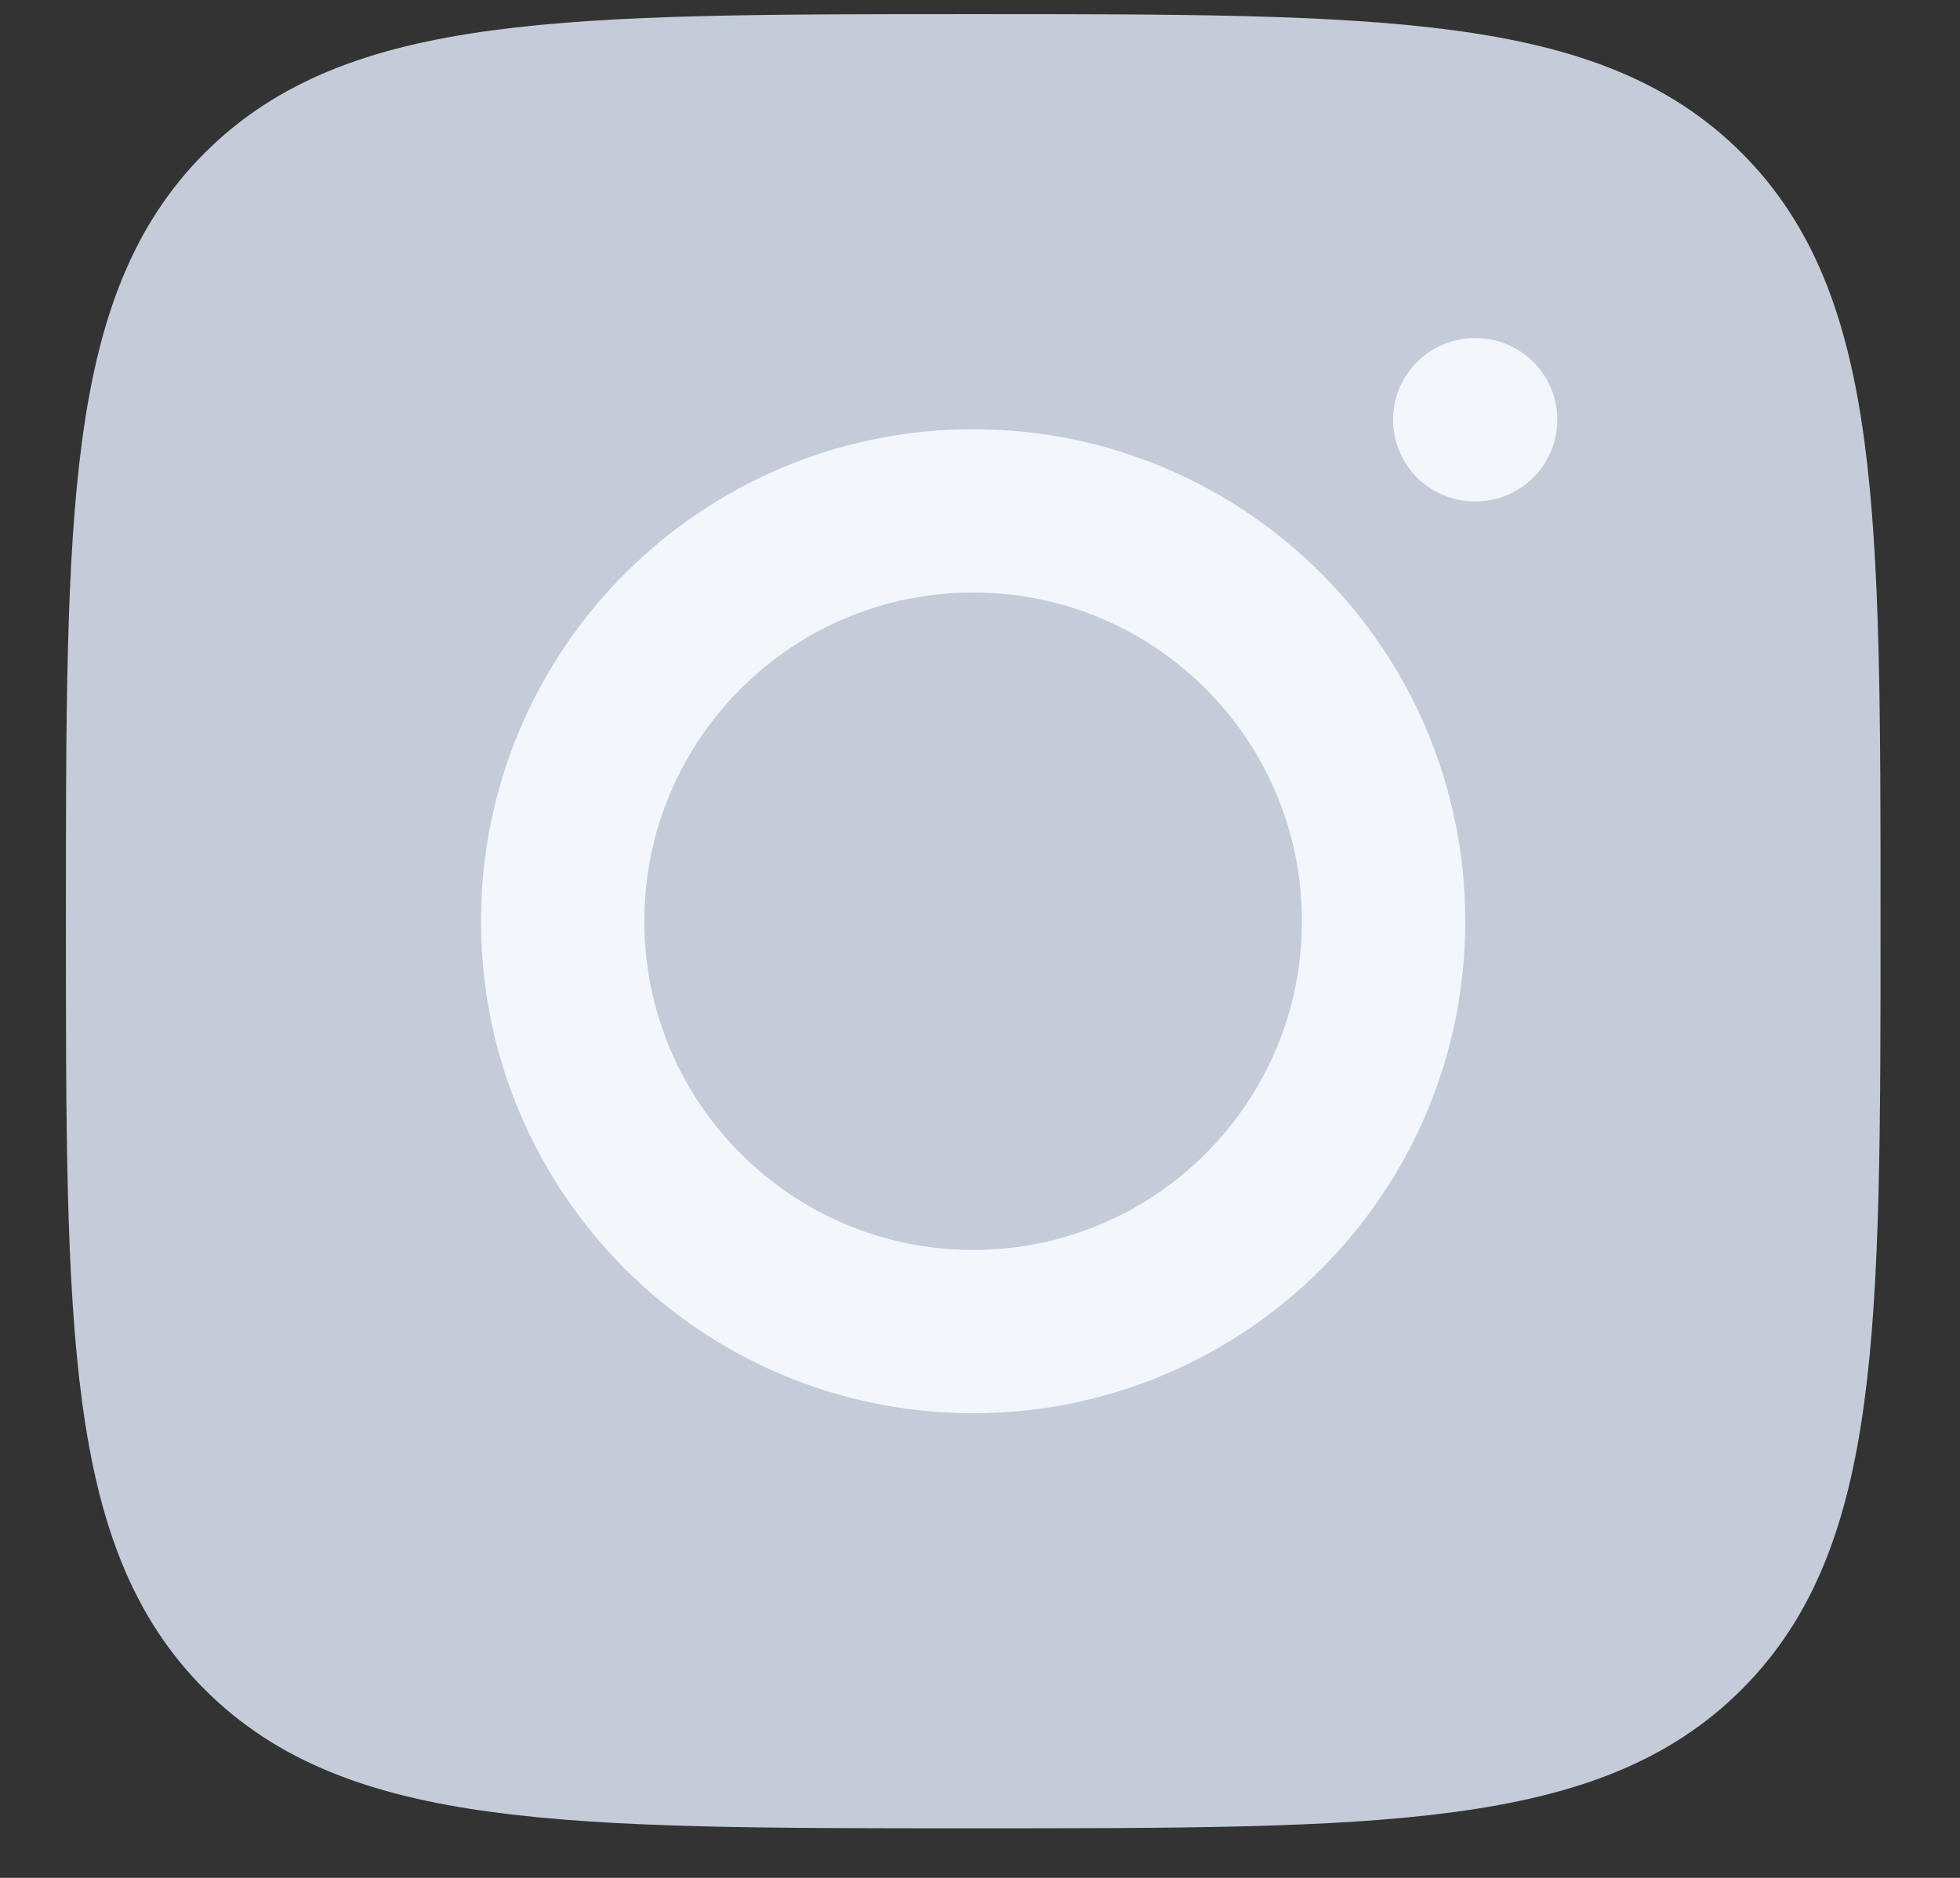
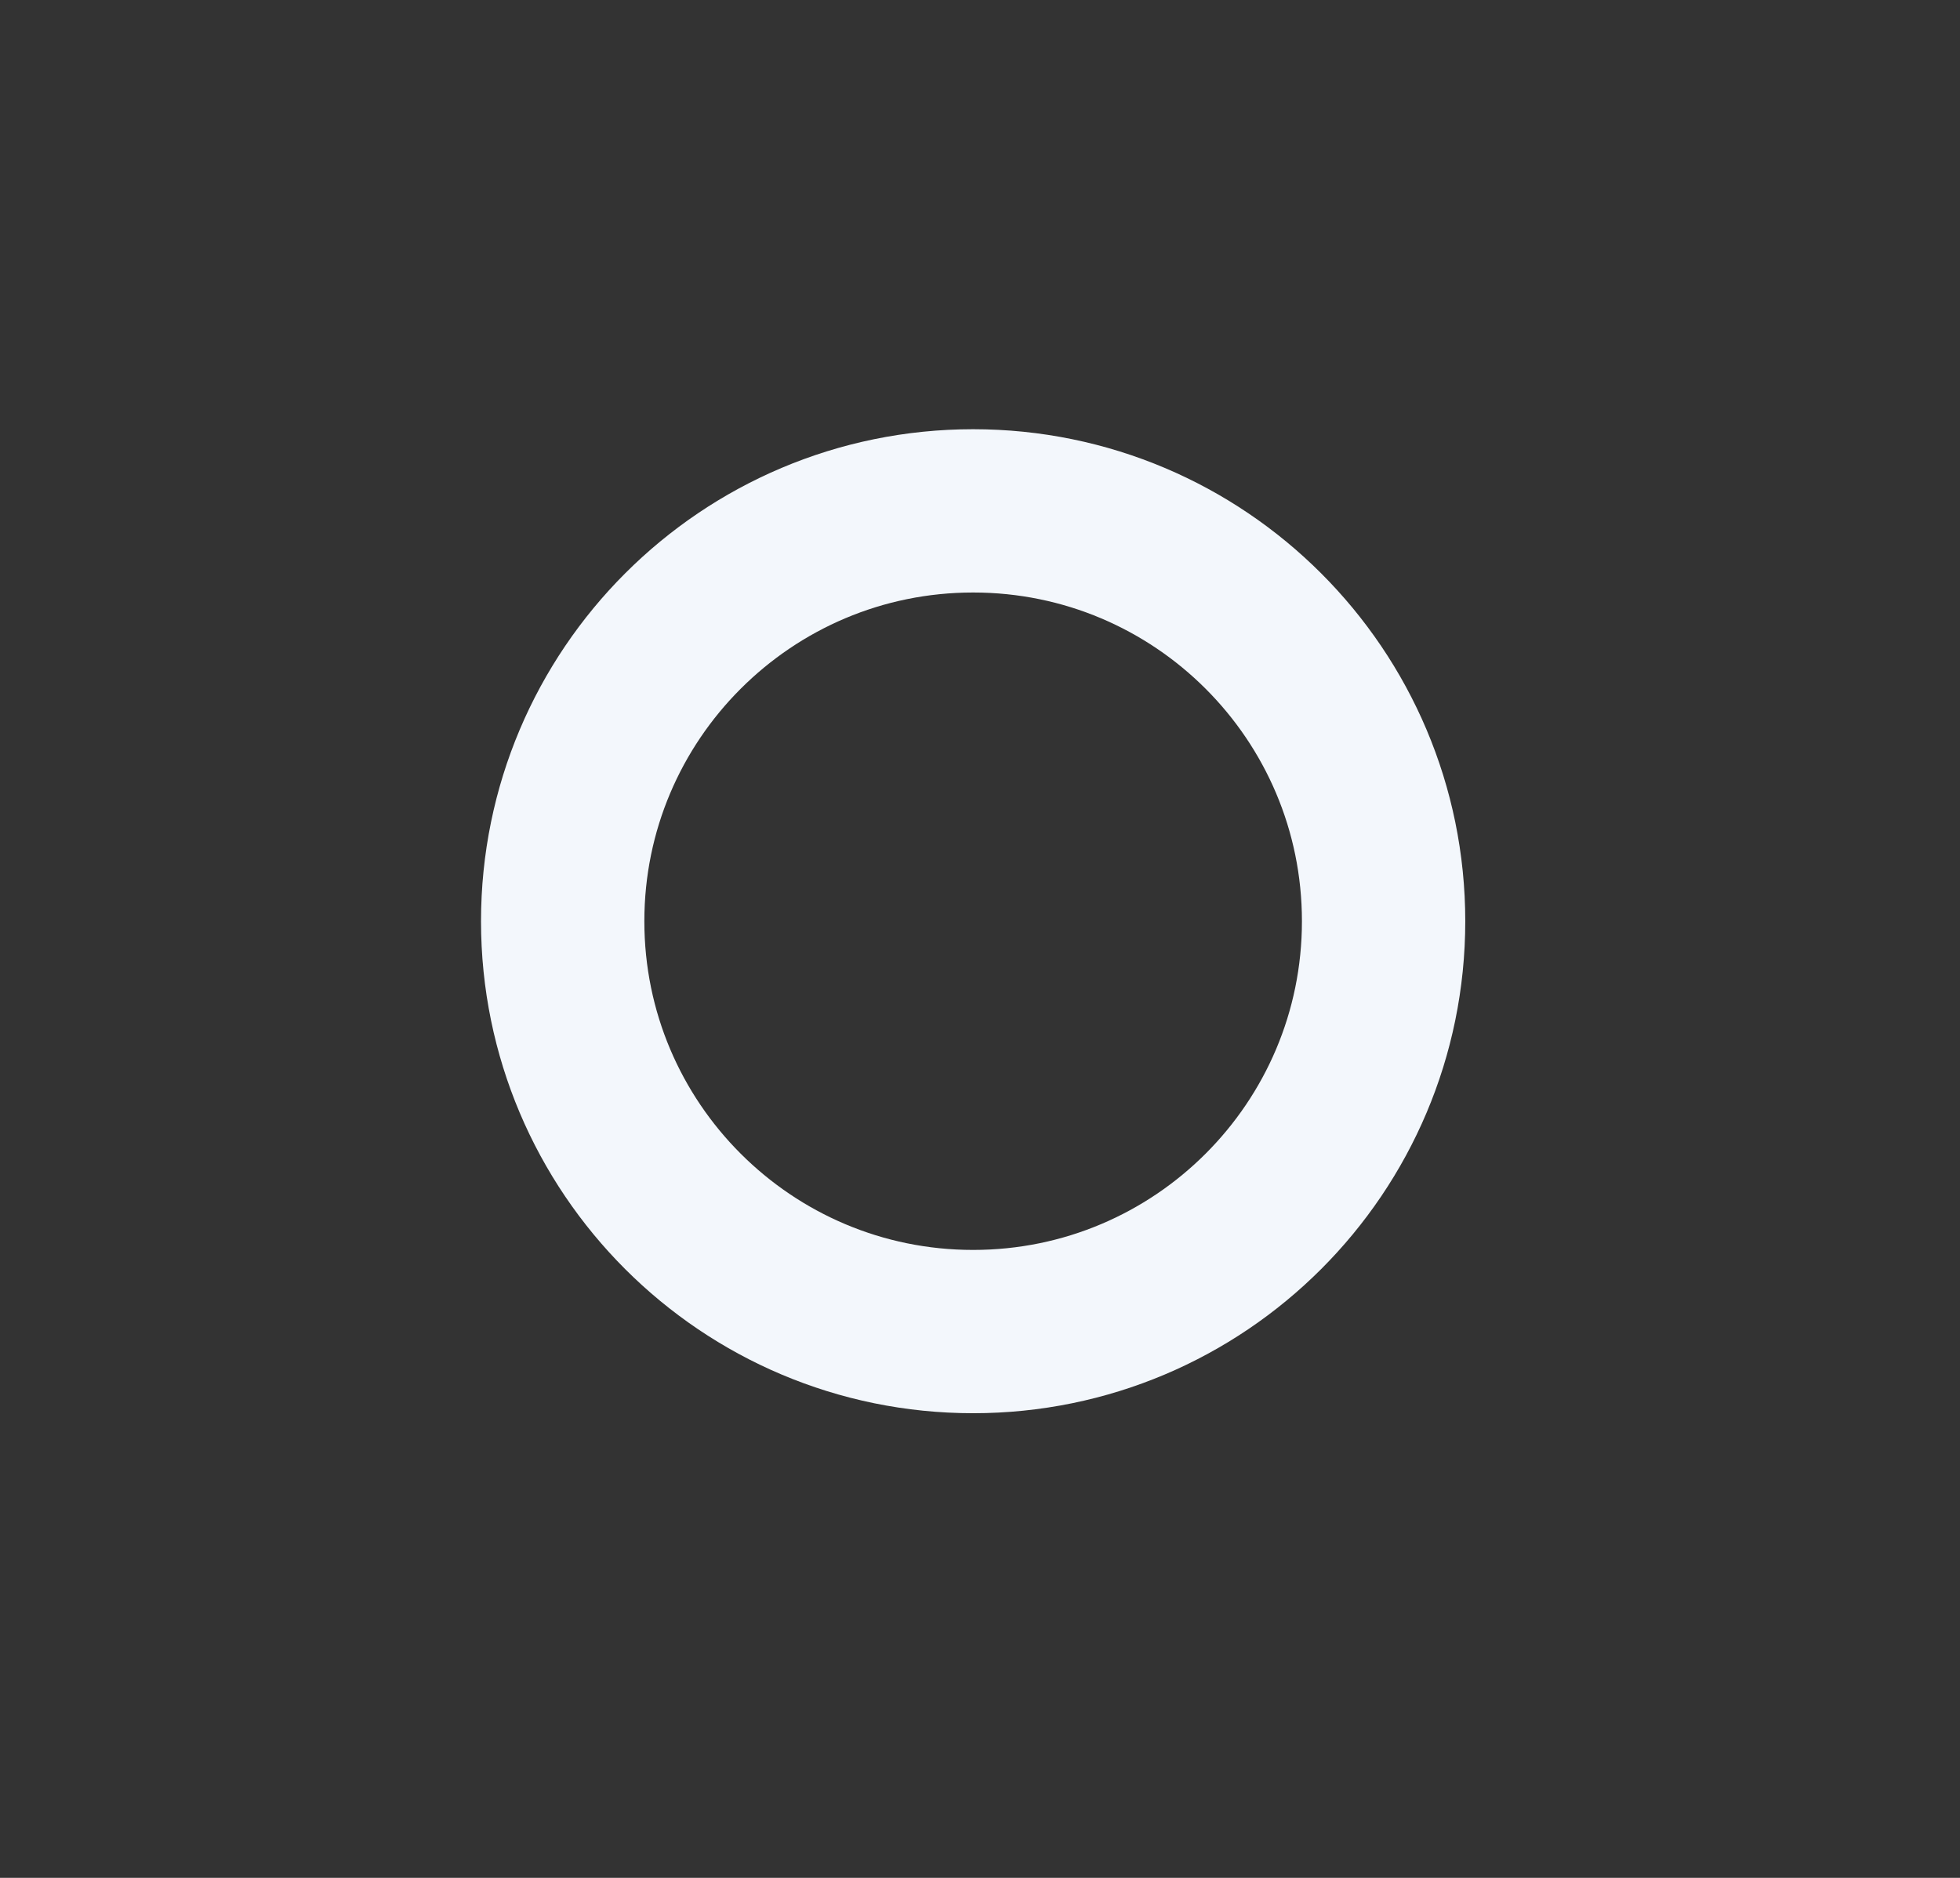
<svg xmlns="http://www.w3.org/2000/svg" width="24" height="23" viewBox="0 0 24 23" fill="none">
  <rect x="0" y="0" width="24" height="23" fill="#333333" stroke="none" />
-   <path d="M1.307 11.283C1.307 6.282 1.307 3.781 2.86 2.227C4.414 0.673 6.915 0.673 11.917 0.673C16.918 0.673 19.419 0.673 20.973 2.227C22.527 3.781 22.527 6.282 22.527 11.283C22.527 16.285 22.527 18.786 20.973 20.339C19.419 21.893 16.918 21.893 11.917 21.893C6.915 21.893 4.414 21.893 2.86 20.339C1.307 18.786 1.307 16.285 1.307 11.283Z" fill="#C4CCDA" stroke="#C4CCDA" stroke-linejoin="round" />
  <path d="M16.942 11.283C16.942 14.059 14.692 16.309 11.916 16.309C9.141 16.309 6.89 14.059 6.89 11.283C6.89 8.507 9.141 6.257 11.916 6.257C14.692 6.257 16.942 8.507 16.942 11.283Z" stroke="#F3F7FC" stroke-width="2" />
-   <path d="M18.069 5.141L18.058 5.141" stroke="#F3F7FC" stroke-width="2" stroke-linecap="round" stroke-linejoin="round" />
</svg>